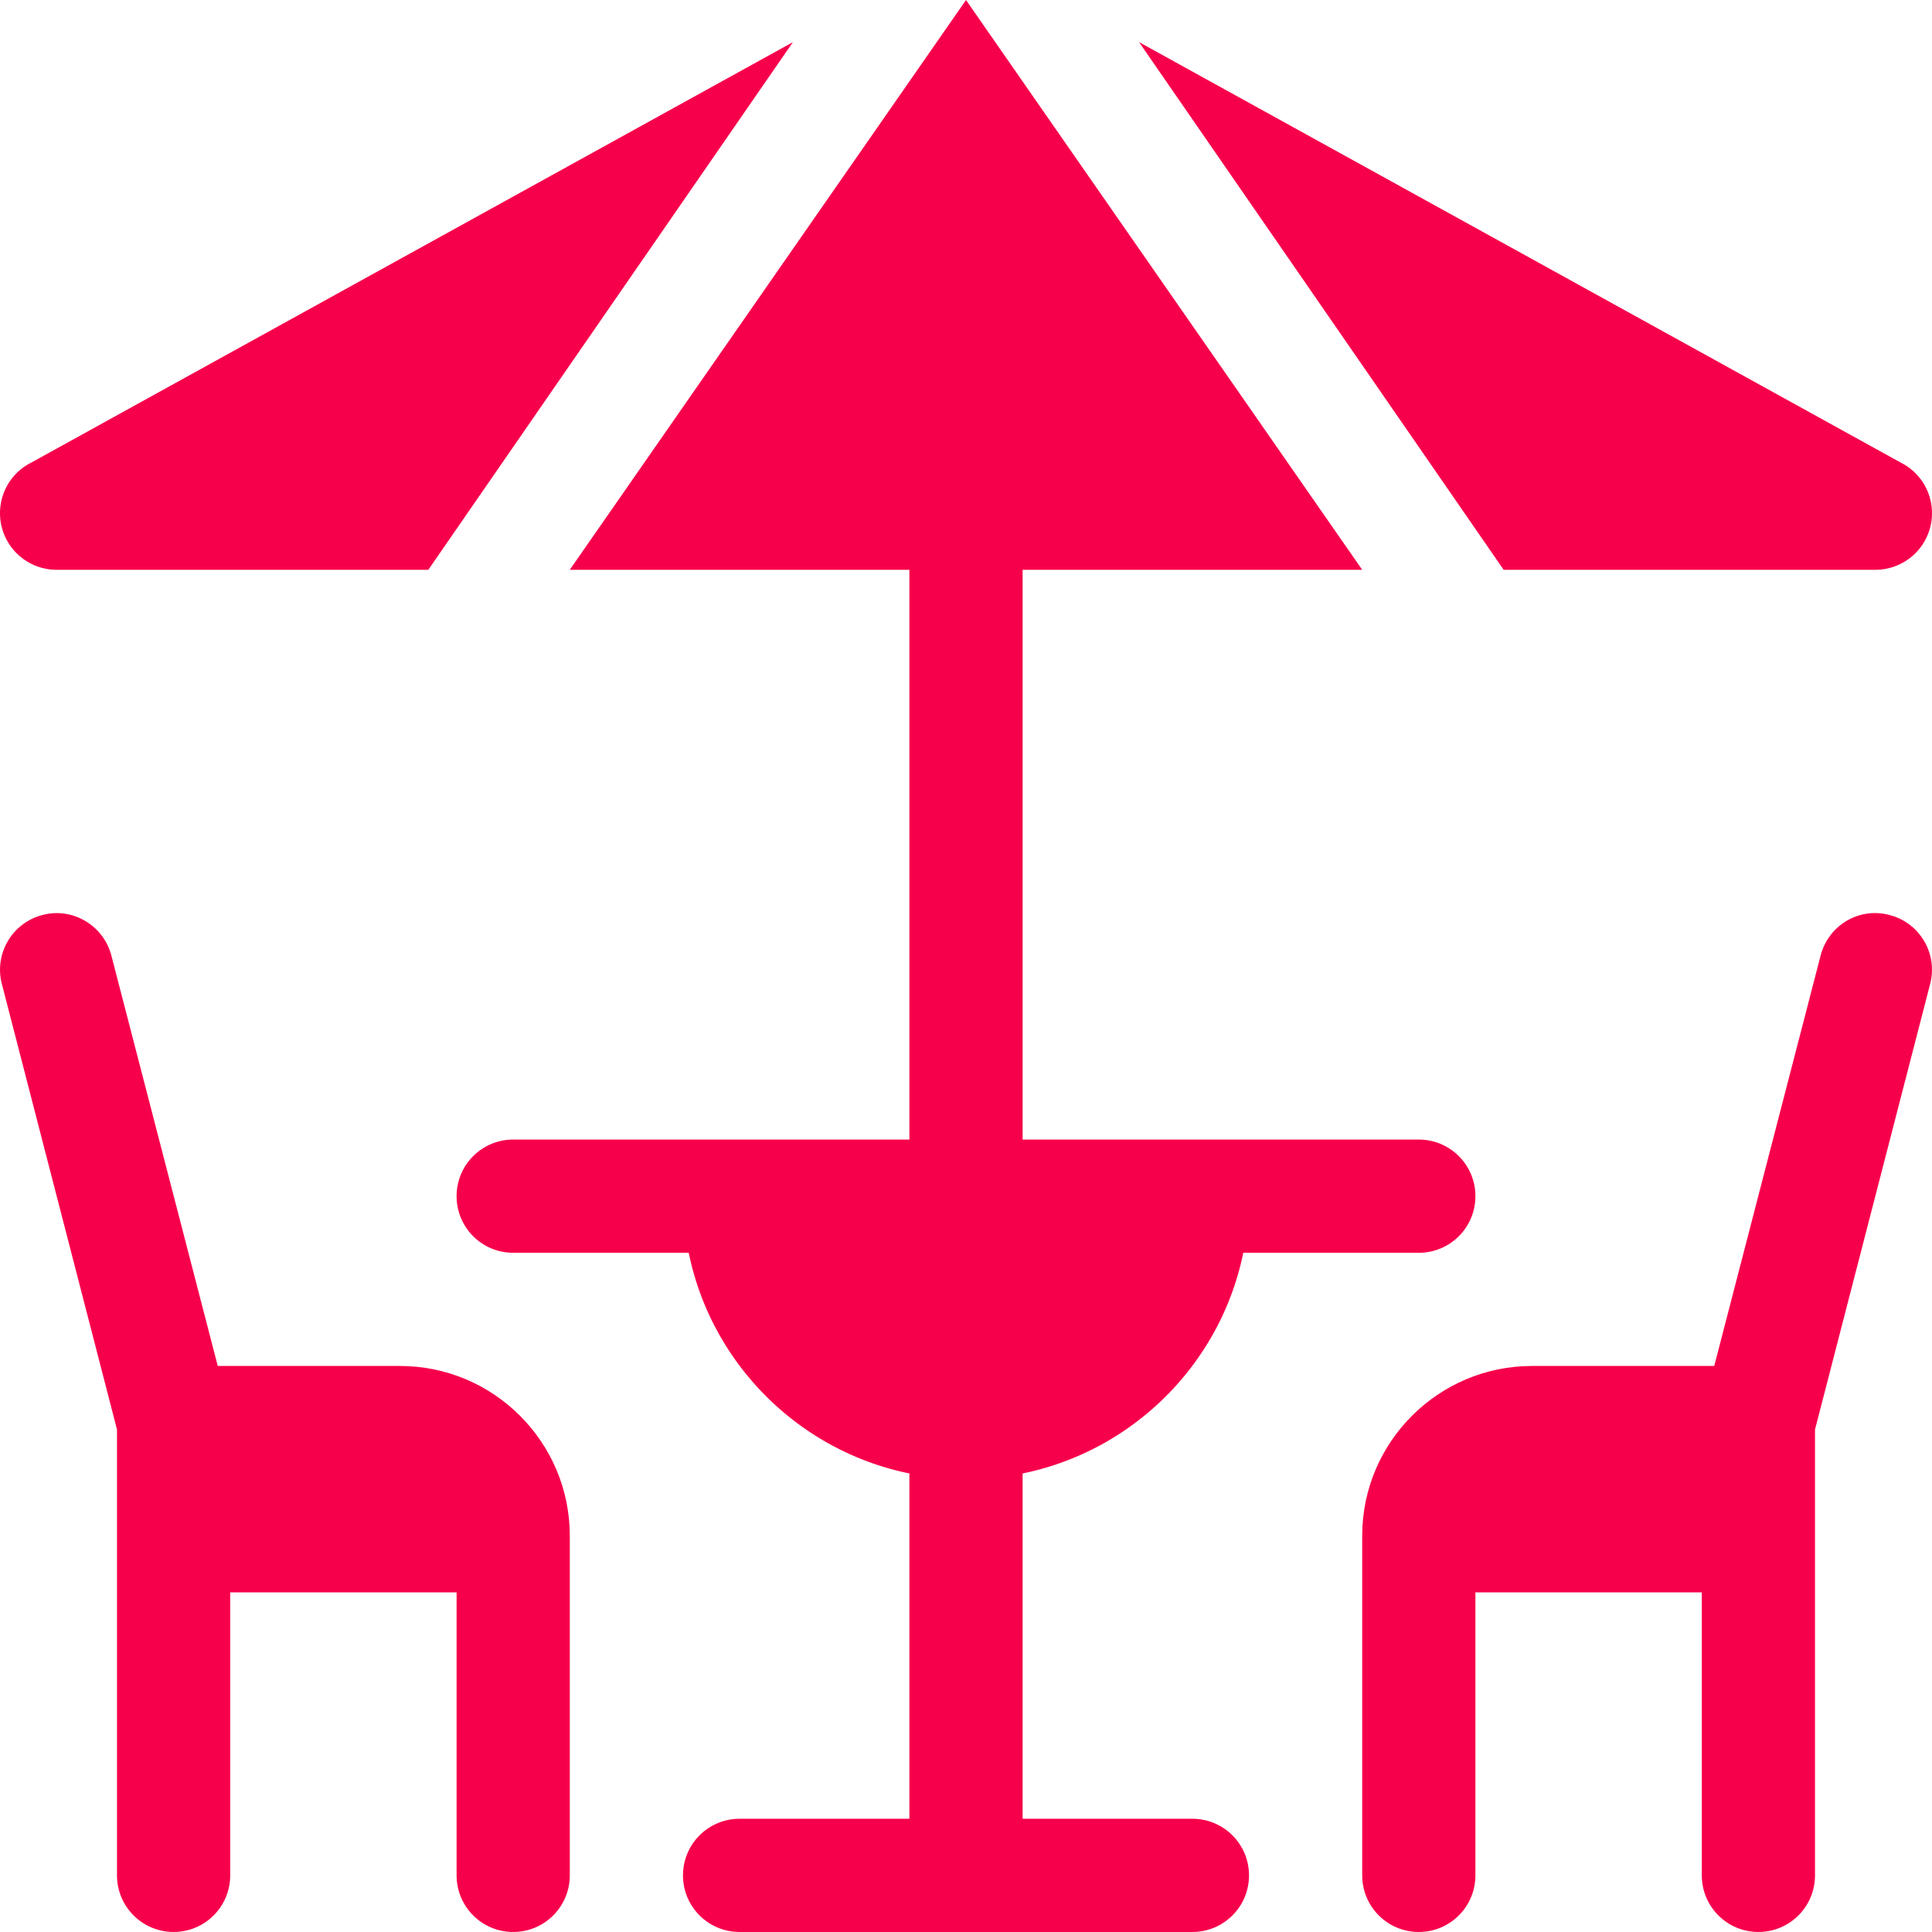
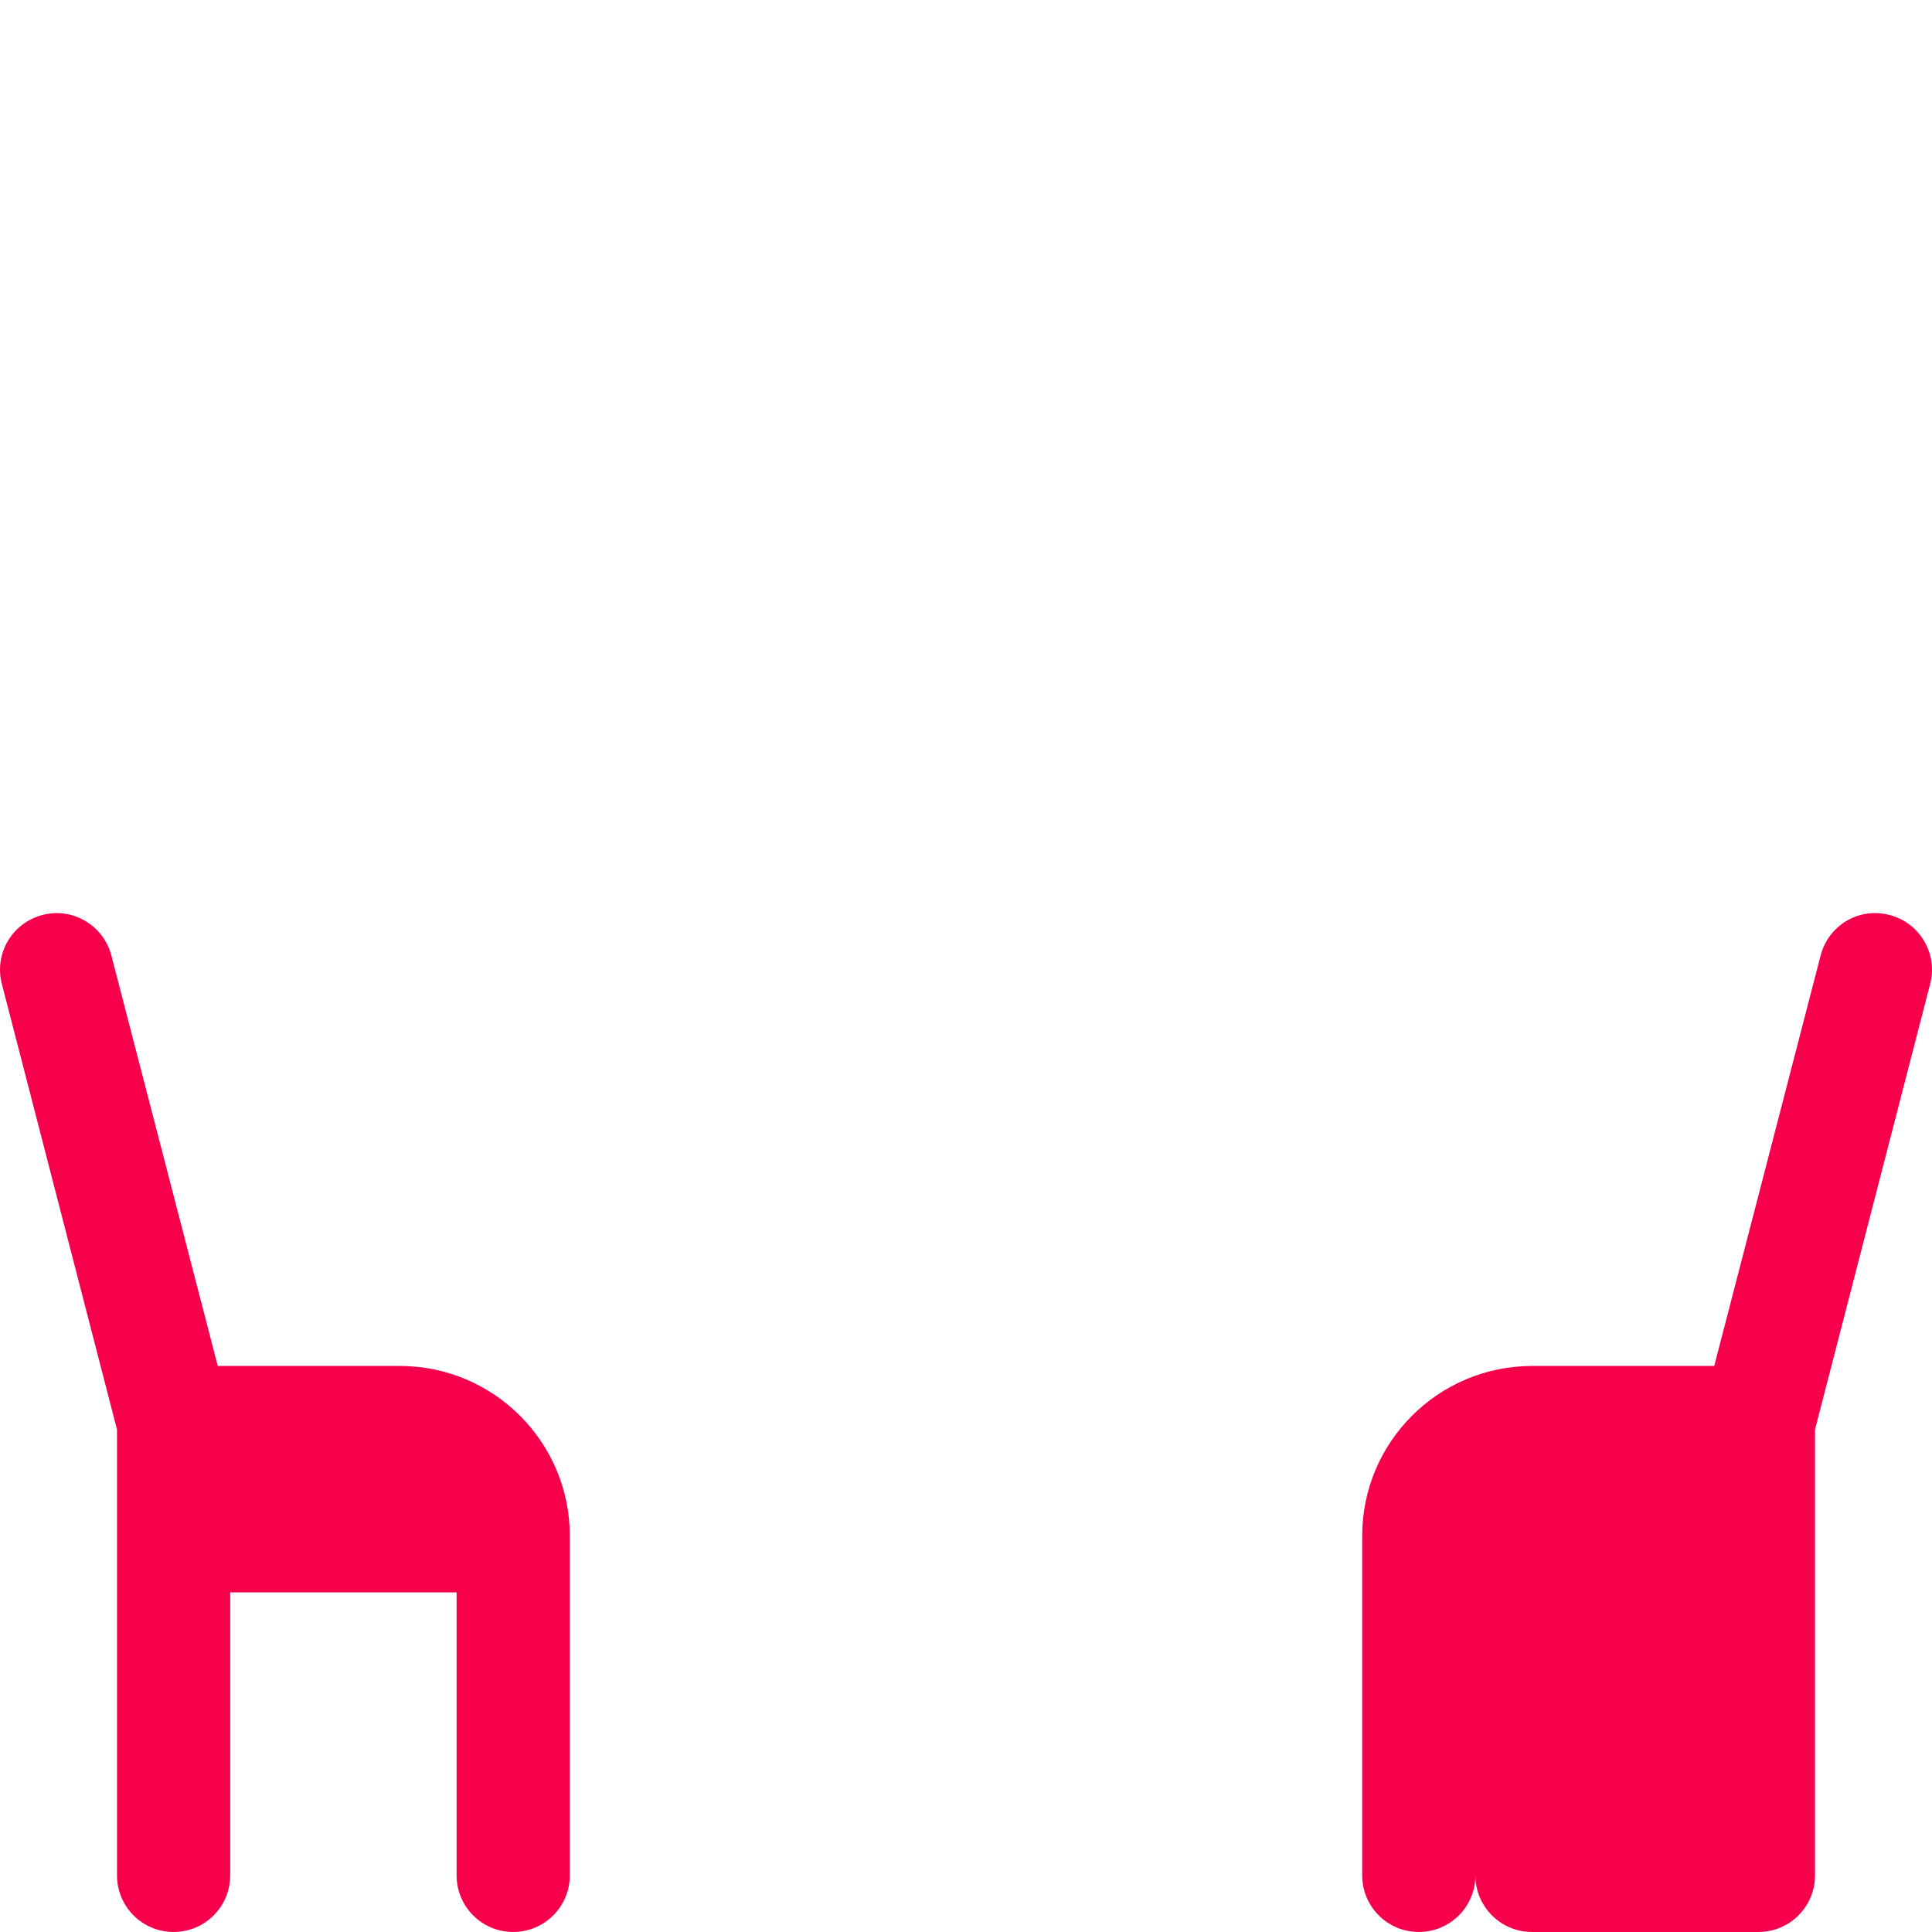
<svg xmlns="http://www.w3.org/2000/svg" version="1.1" width="512" height="512" x="0" y="0" viewBox="0 0 512.013 512.013" style="enable-background:new 0 0 512 512" xml:space="preserve" class="">
  <g>
-     <path d="M136.007 512.007c8.291 0 15-6.709 15-15v-90c0-24.814-20.186-45-45-45H57.711L29.552 253.374c-2.007-8.042-10.225-12.979-18.179-10.913C3.331 244.468-1.562 252.612.46 260.64l30.546 118.213v118.154c0 8.291 6.709 15 15 15s15-6.709 15-15v-75h60v75c.001 8.291 6.709 15 15.001 15zM466.007 512.007c8.291 0 15-6.709 15-15V378.852l30.546-118.213c2.022-8.027-2.871-16.172-10.913-18.179-8.101-2.095-16.187 2.871-18.179 10.913l-28.158 108.633h-48.296c-24.814 0-45 20.186-45 45v90c0 8.291 6.709 15 15 15s15-6.709 15-15v-75h60v75c0 8.292 6.708 15.001 15 15.001z" fill="#f7004b" opacity="1" data-original="#000000" class="" />
-     <path d="M329.489 332.007h46.518c8.291 0 15-6.709 15-15s-6.709-15-15-15h-105v-151h90.002L256.007.007 151 151.007h90.007v151h-105c-8.291 0-15 6.709-15 15s6.709 15 15 15h46.518c5.98 29.343 29.139 52.502 58.482 58.482v91.518h-45c-8.291 0-15 6.709-15 15s6.709 15 15 15h120c8.291 0 15-6.709 15-15s-6.709-15-15-15h-45v-91.518c29.342-5.981 52.501-29.14 58.482-58.482zM.402 139.449a15.01 15.01 0 0 0 14.604 11.558h98.504l96.634-139.845L8.298 122.589a14.995 14.995 0 0 0-7.896 16.86zM503.715 122.589 301.867 11.159l96.628 139.847h98.511a15.01 15.01 0 0 0 14.604-11.558 14.992 14.992 0 0 0-7.895-16.859z" fill="#f7004b" opacity="1" data-original="#000000" class="" />
+     <path d="M136.007 512.007c8.291 0 15-6.709 15-15v-90c0-24.814-20.186-45-45-45H57.711L29.552 253.374c-2.007-8.042-10.225-12.979-18.179-10.913C3.331 244.468-1.562 252.612.46 260.64l30.546 118.213v118.154c0 8.291 6.709 15 15 15s15-6.709 15-15v-75h60v75c.001 8.291 6.709 15 15.001 15zM466.007 512.007c8.291 0 15-6.709 15-15V378.852l30.546-118.213c2.022-8.027-2.871-16.172-10.913-18.179-8.101-2.095-16.187 2.871-18.179 10.913l-28.158 108.633h-48.296c-24.814 0-45 20.186-45 45v90c0 8.291 6.709 15 15 15s15-6.709 15-15v-75v75c0 8.292 6.708 15.001 15 15.001z" fill="#f7004b" opacity="1" data-original="#000000" class="" />
  </g>
</svg>